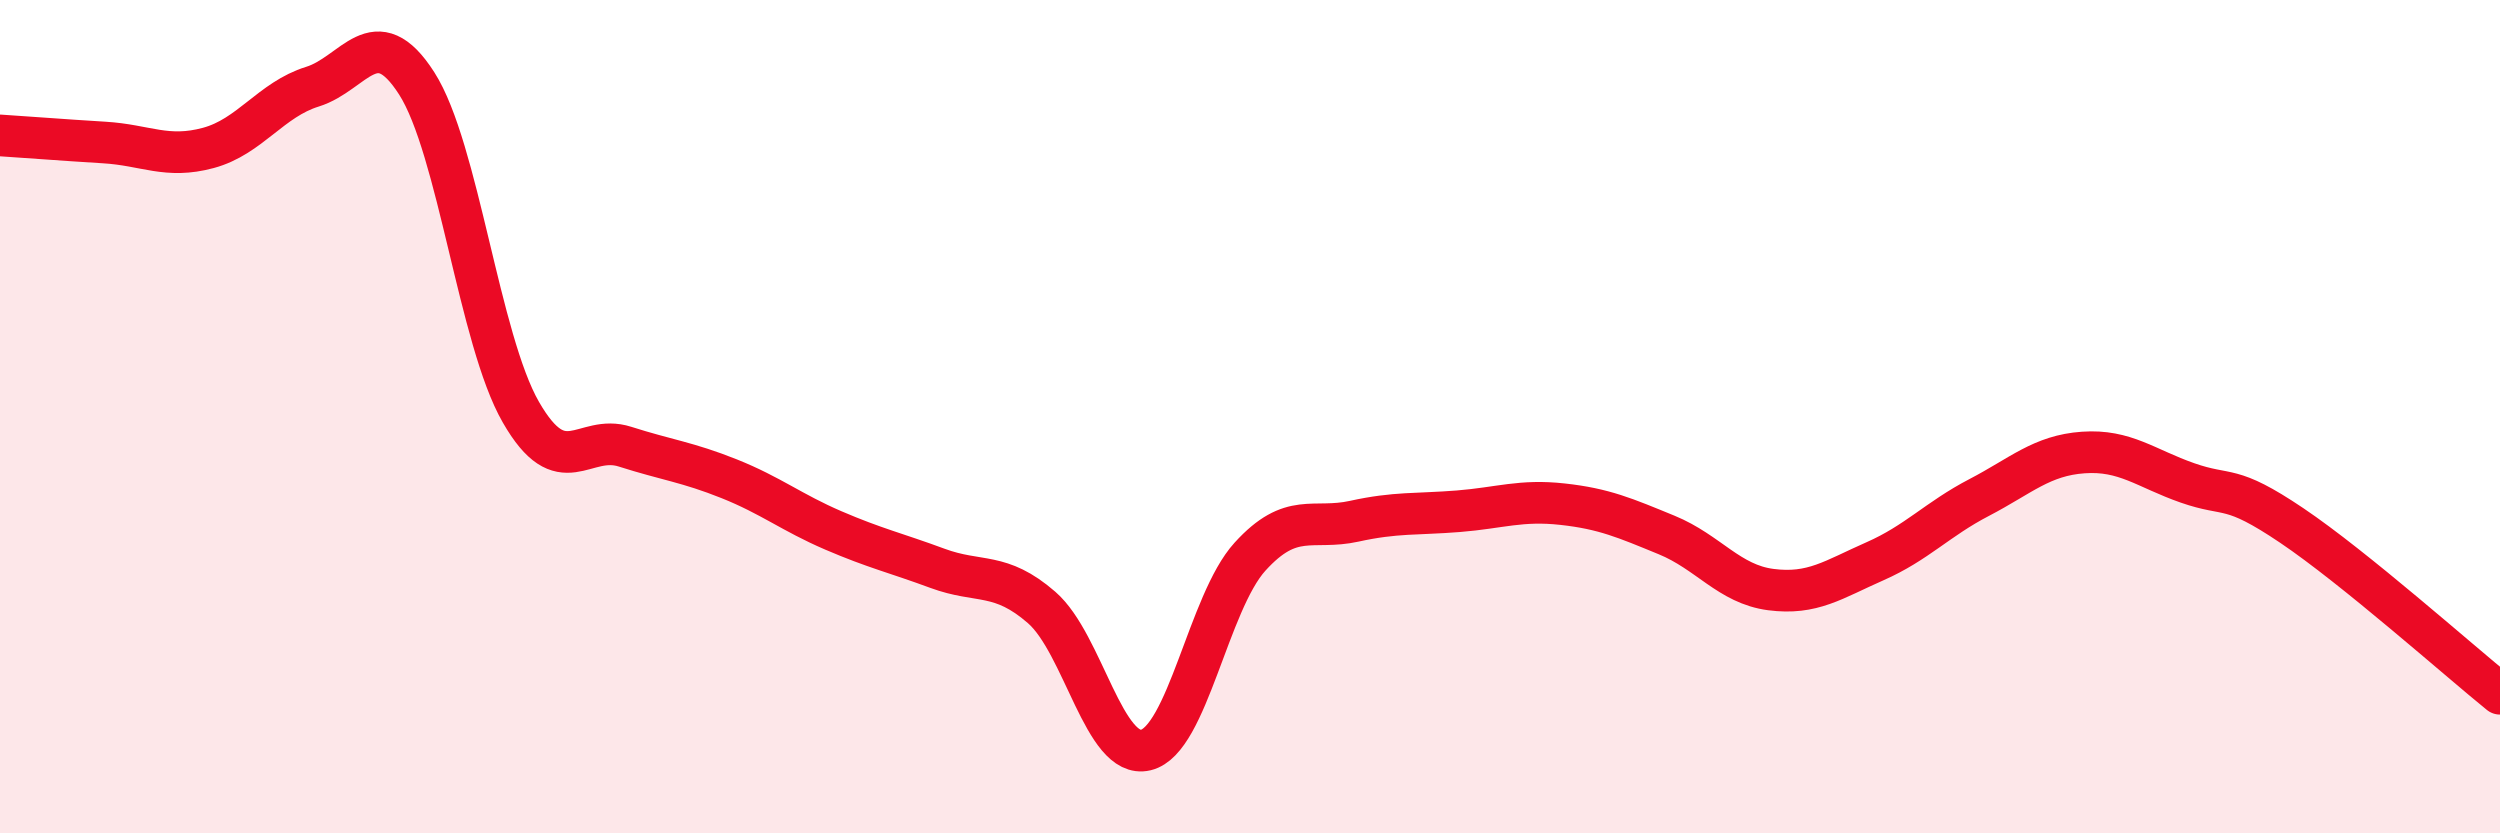
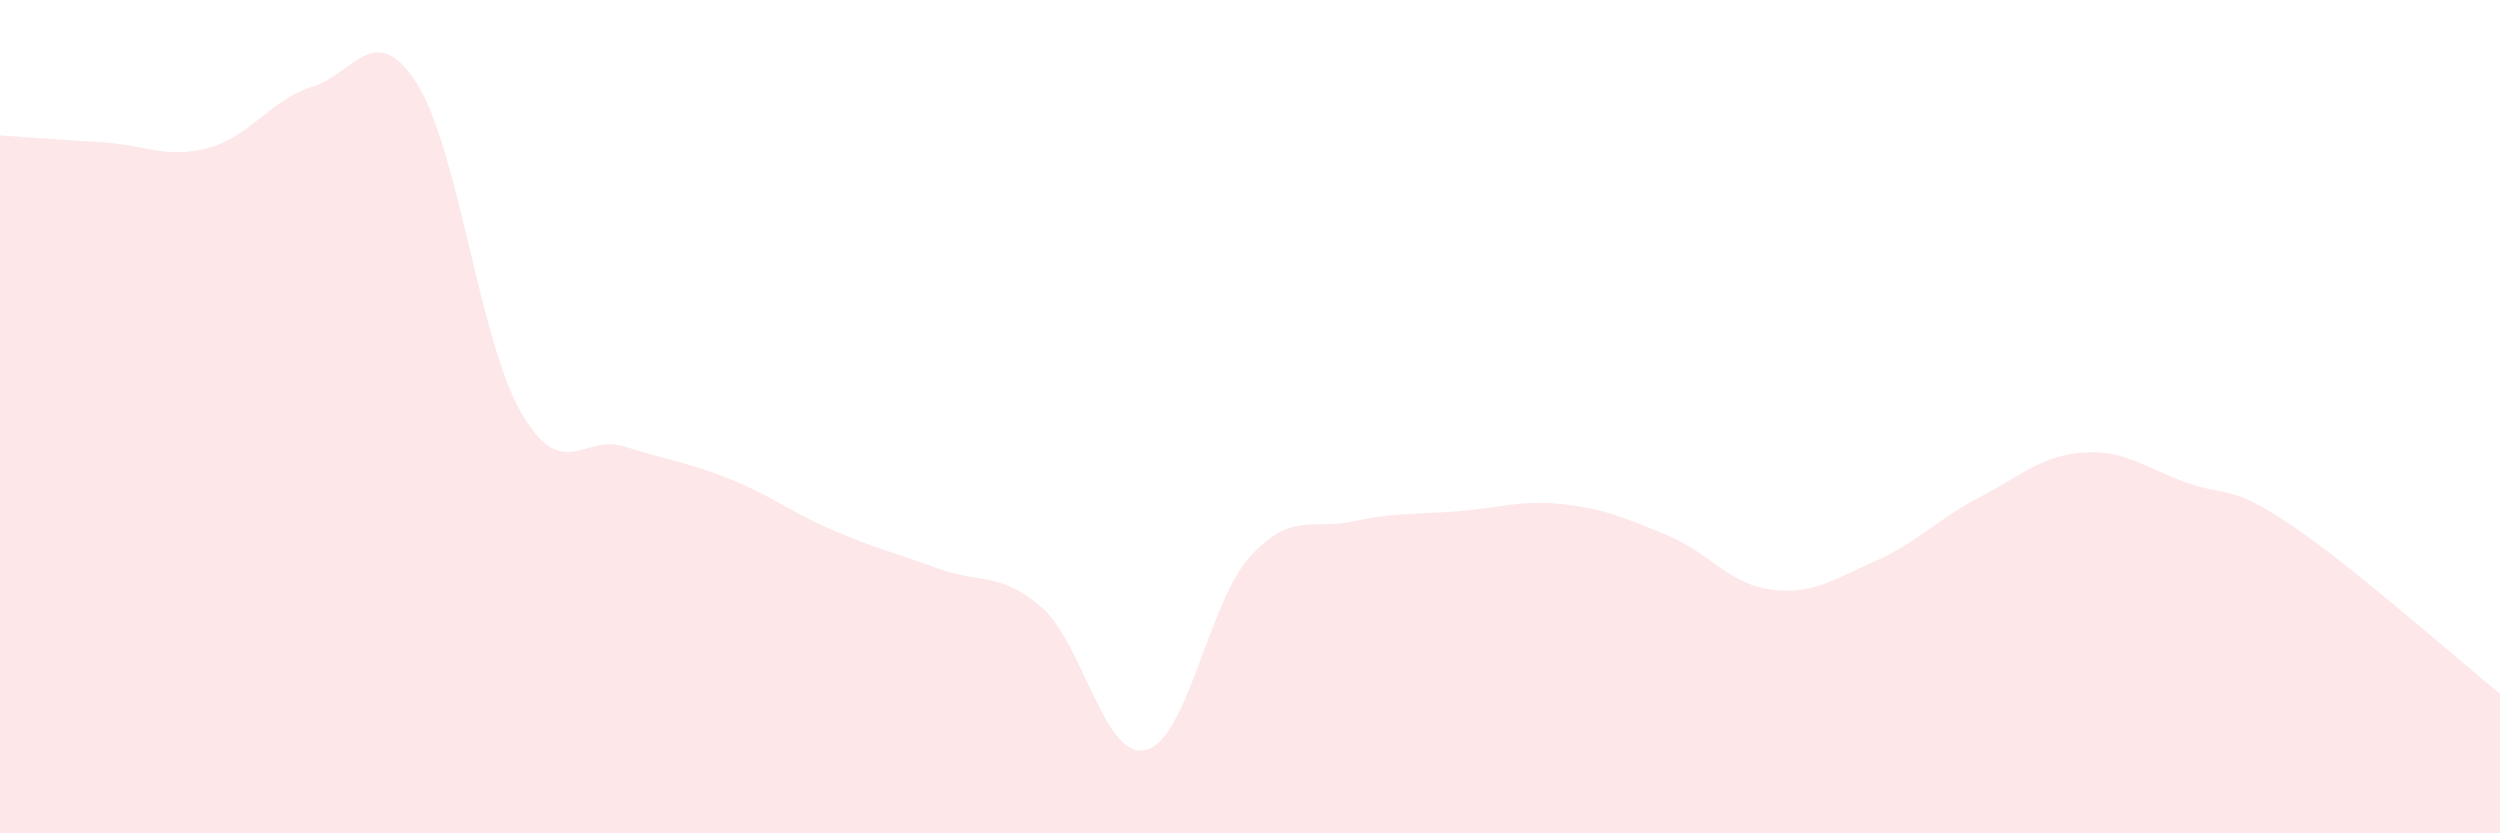
<svg xmlns="http://www.w3.org/2000/svg" width="60" height="20" viewBox="0 0 60 20">
  <path d="M 0,3.25 C 0.5,3.28 1.5,3.36 2.5,3.42 C 3.5,3.48 4,3.82 5,3.55 C 6,3.28 6.5,2.39 7.5,2.08 C 8.5,1.77 9,0.44 10,2 C 11,3.56 11.5,8.15 12.5,9.89 C 13.5,11.63 14,10.4 15,10.72 C 16,11.04 16.5,11.09 17.5,11.49 C 18.5,11.89 19,12.3 20,12.73 C 21,13.16 21.5,13.27 22.5,13.64 C 23.5,14.01 24,13.71 25,14.58 C 26,15.45 26.5,18.24 27.5,18 C 28.5,17.76 29,14.46 30,13.36 C 31,12.26 31.5,12.73 32.5,12.51 C 33.5,12.29 34,12.35 35,12.27 C 36,12.19 36.5,11.99 37.5,12.1 C 38.5,12.21 39,12.43 40,12.84 C 41,13.25 41.5,14.02 42.5,14.15 C 43.5,14.28 44,13.91 45,13.47 C 46,13.03 46.5,12.46 47.5,11.94 C 48.5,11.42 49,10.93 50,10.86 C 51,10.79 51.5,11.24 52.5,11.59 C 53.5,11.94 53.5,11.6 55,12.61 C 56.5,13.62 59,15.84 60,16.65L60 20L0 20Z" fill="#EB0A25" opacity="0.1" stroke-linecap="round" stroke-linejoin="round" />
-   <path d="M 0,3.25 C 0.5,3.28 1.5,3.36 2.5,3.42 C 3.5,3.48 4,3.82 5,3.55 C 6,3.28 6.5,2.39 7.5,2.08 C 8.5,1.77 9,0.44 10,2 C 11,3.56 11.5,8.15 12.5,9.89 C 13.5,11.63 14,10.4 15,10.72 C 16,11.04 16.5,11.09 17.5,11.49 C 18.5,11.89 19,12.3 20,12.73 C 21,13.16 21.5,13.27 22.5,13.64 C 23.5,14.01 24,13.71 25,14.58 C 26,15.45 26.5,18.24 27.5,18 C 28.5,17.76 29,14.46 30,13.36 C 31,12.26 31.5,12.73 32.5,12.51 C 33.5,12.29 34,12.35 35,12.27 C 36,12.19 36.5,11.99 37.5,12.1 C 38.5,12.21 39,12.43 40,12.84 C 41,13.25 41.5,14.02 42.5,14.15 C 43.5,14.28 44,13.91 45,13.47 C 46,13.03 46.5,12.46 47.5,11.94 C 48.5,11.42 49,10.93 50,10.86 C 51,10.79 51.5,11.24 52.5,11.59 C 53.5,11.94 53.5,11.6 55,12.61 C 56.5,13.62 59,15.84 60,16.65" stroke="#EB0A25" stroke-width="1" fill="none" stroke-linecap="round" stroke-linejoin="round" />
</svg>